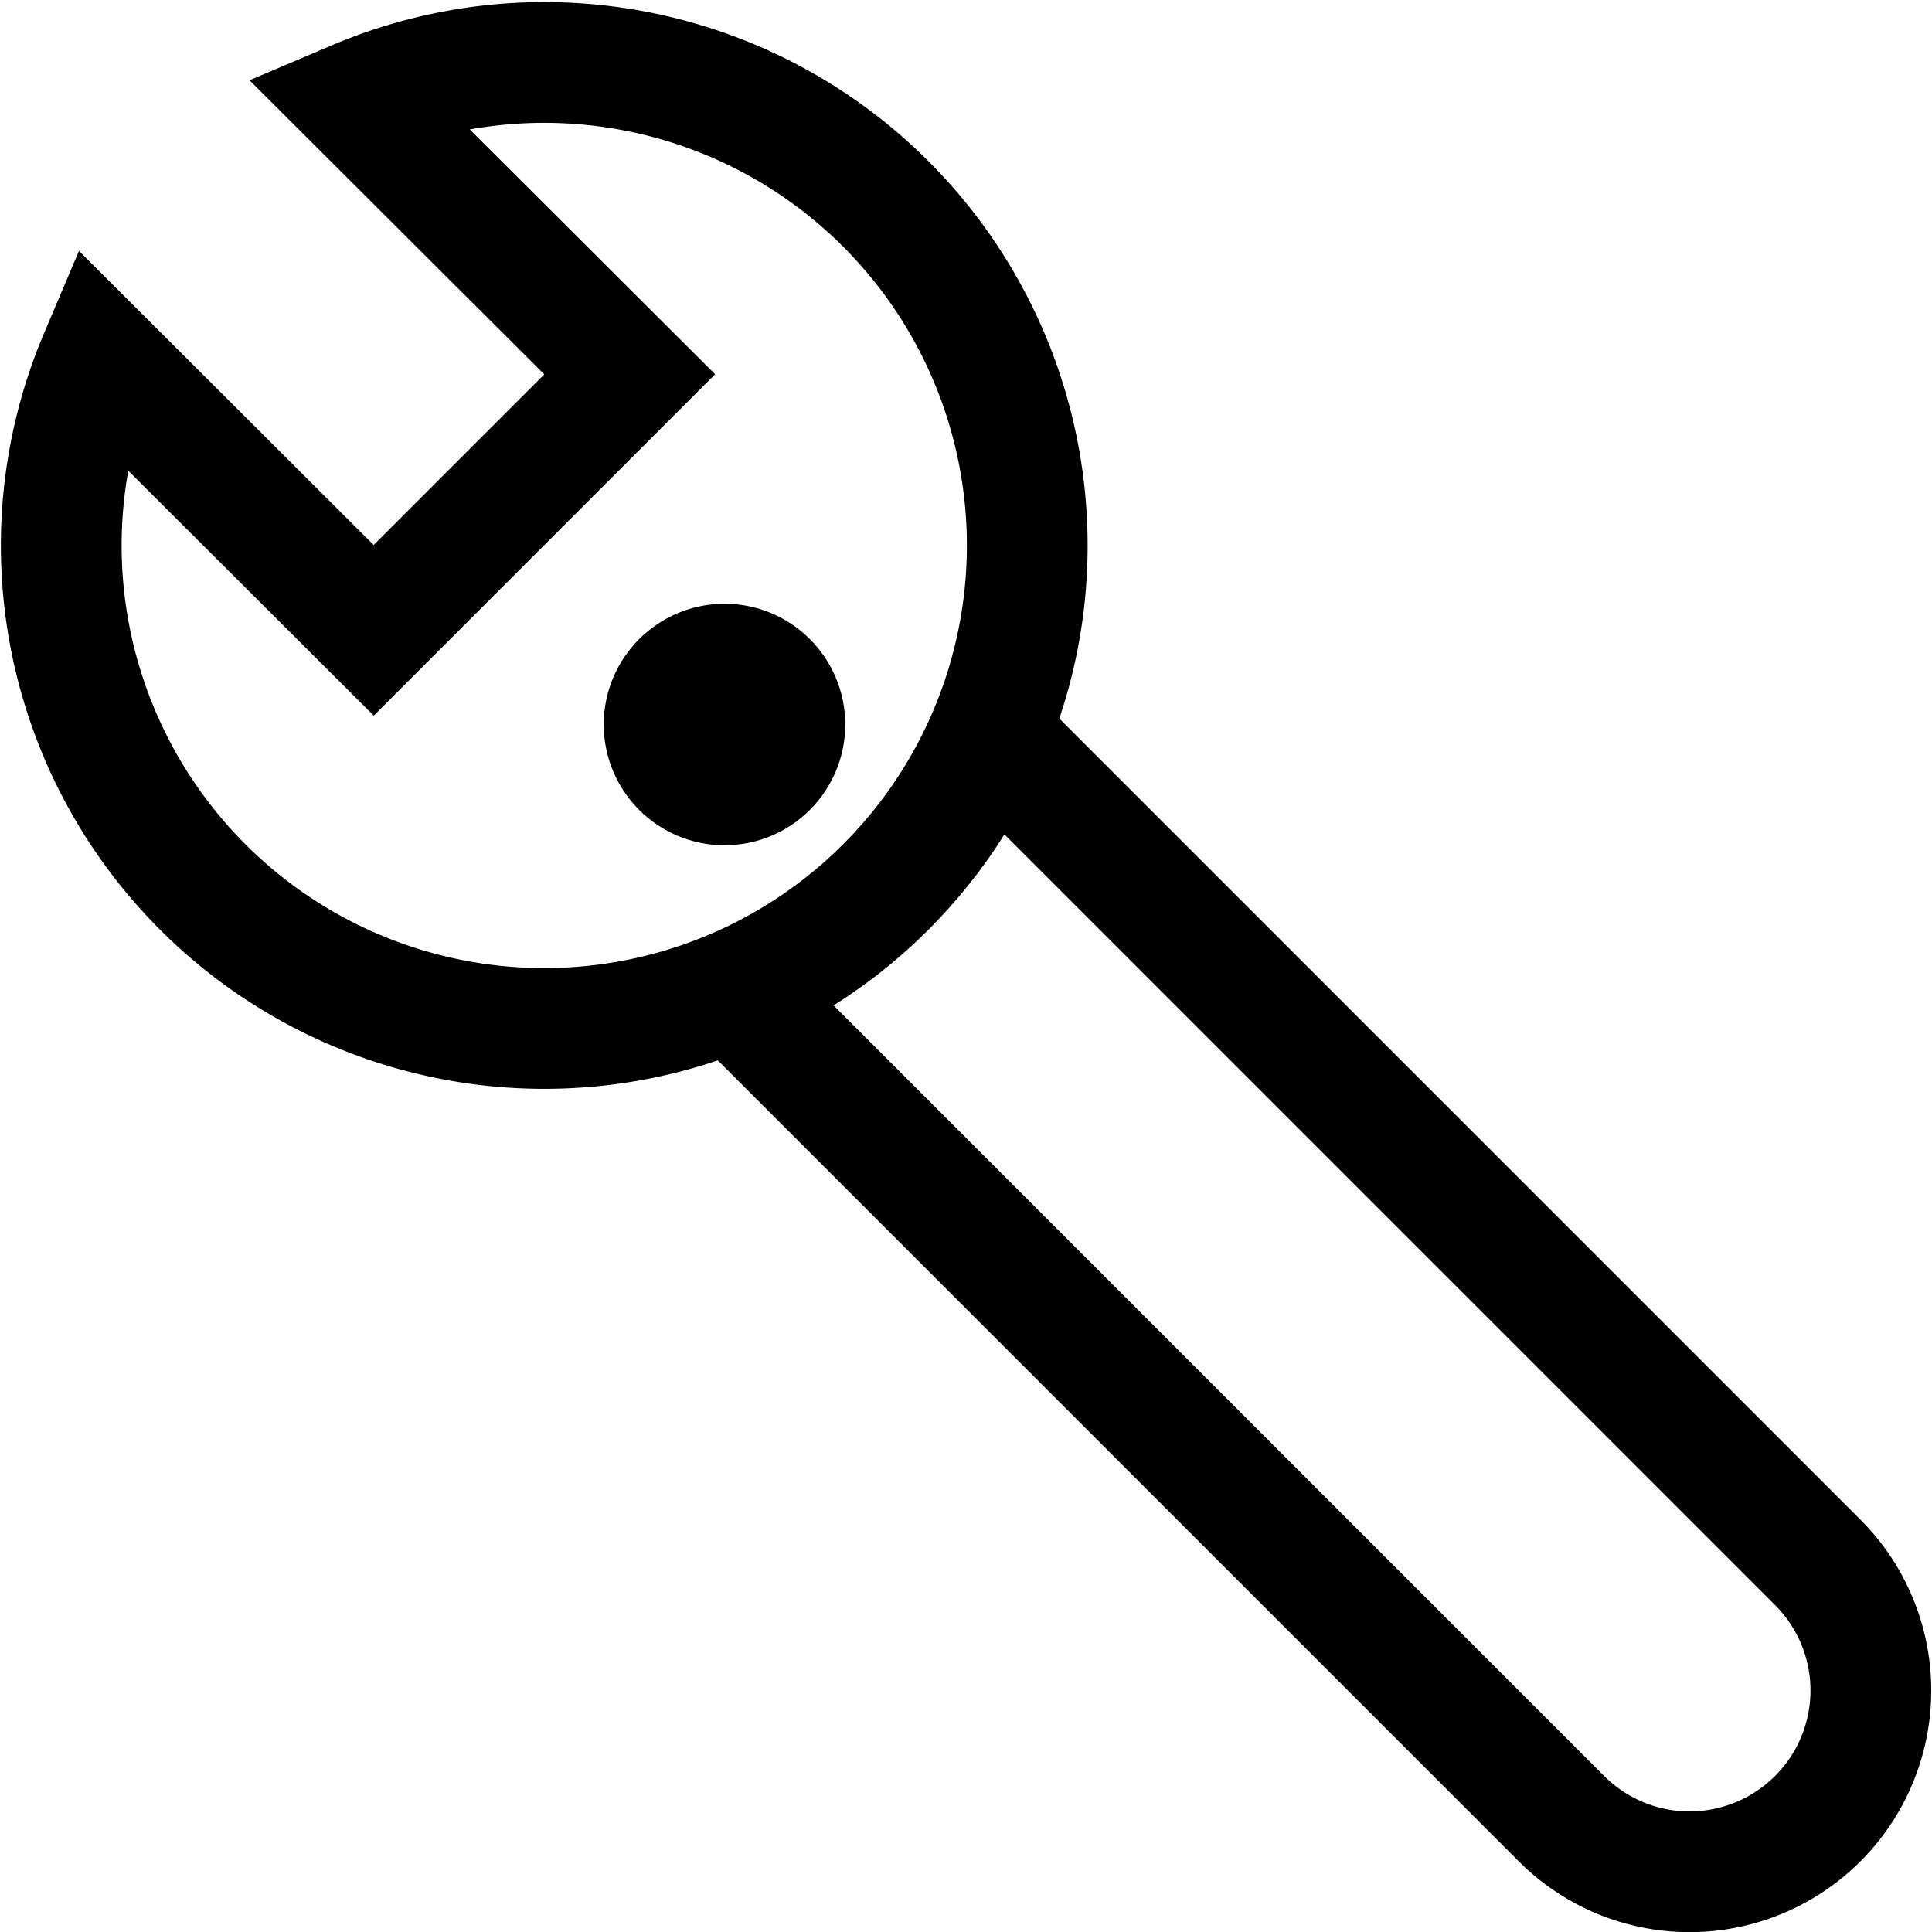
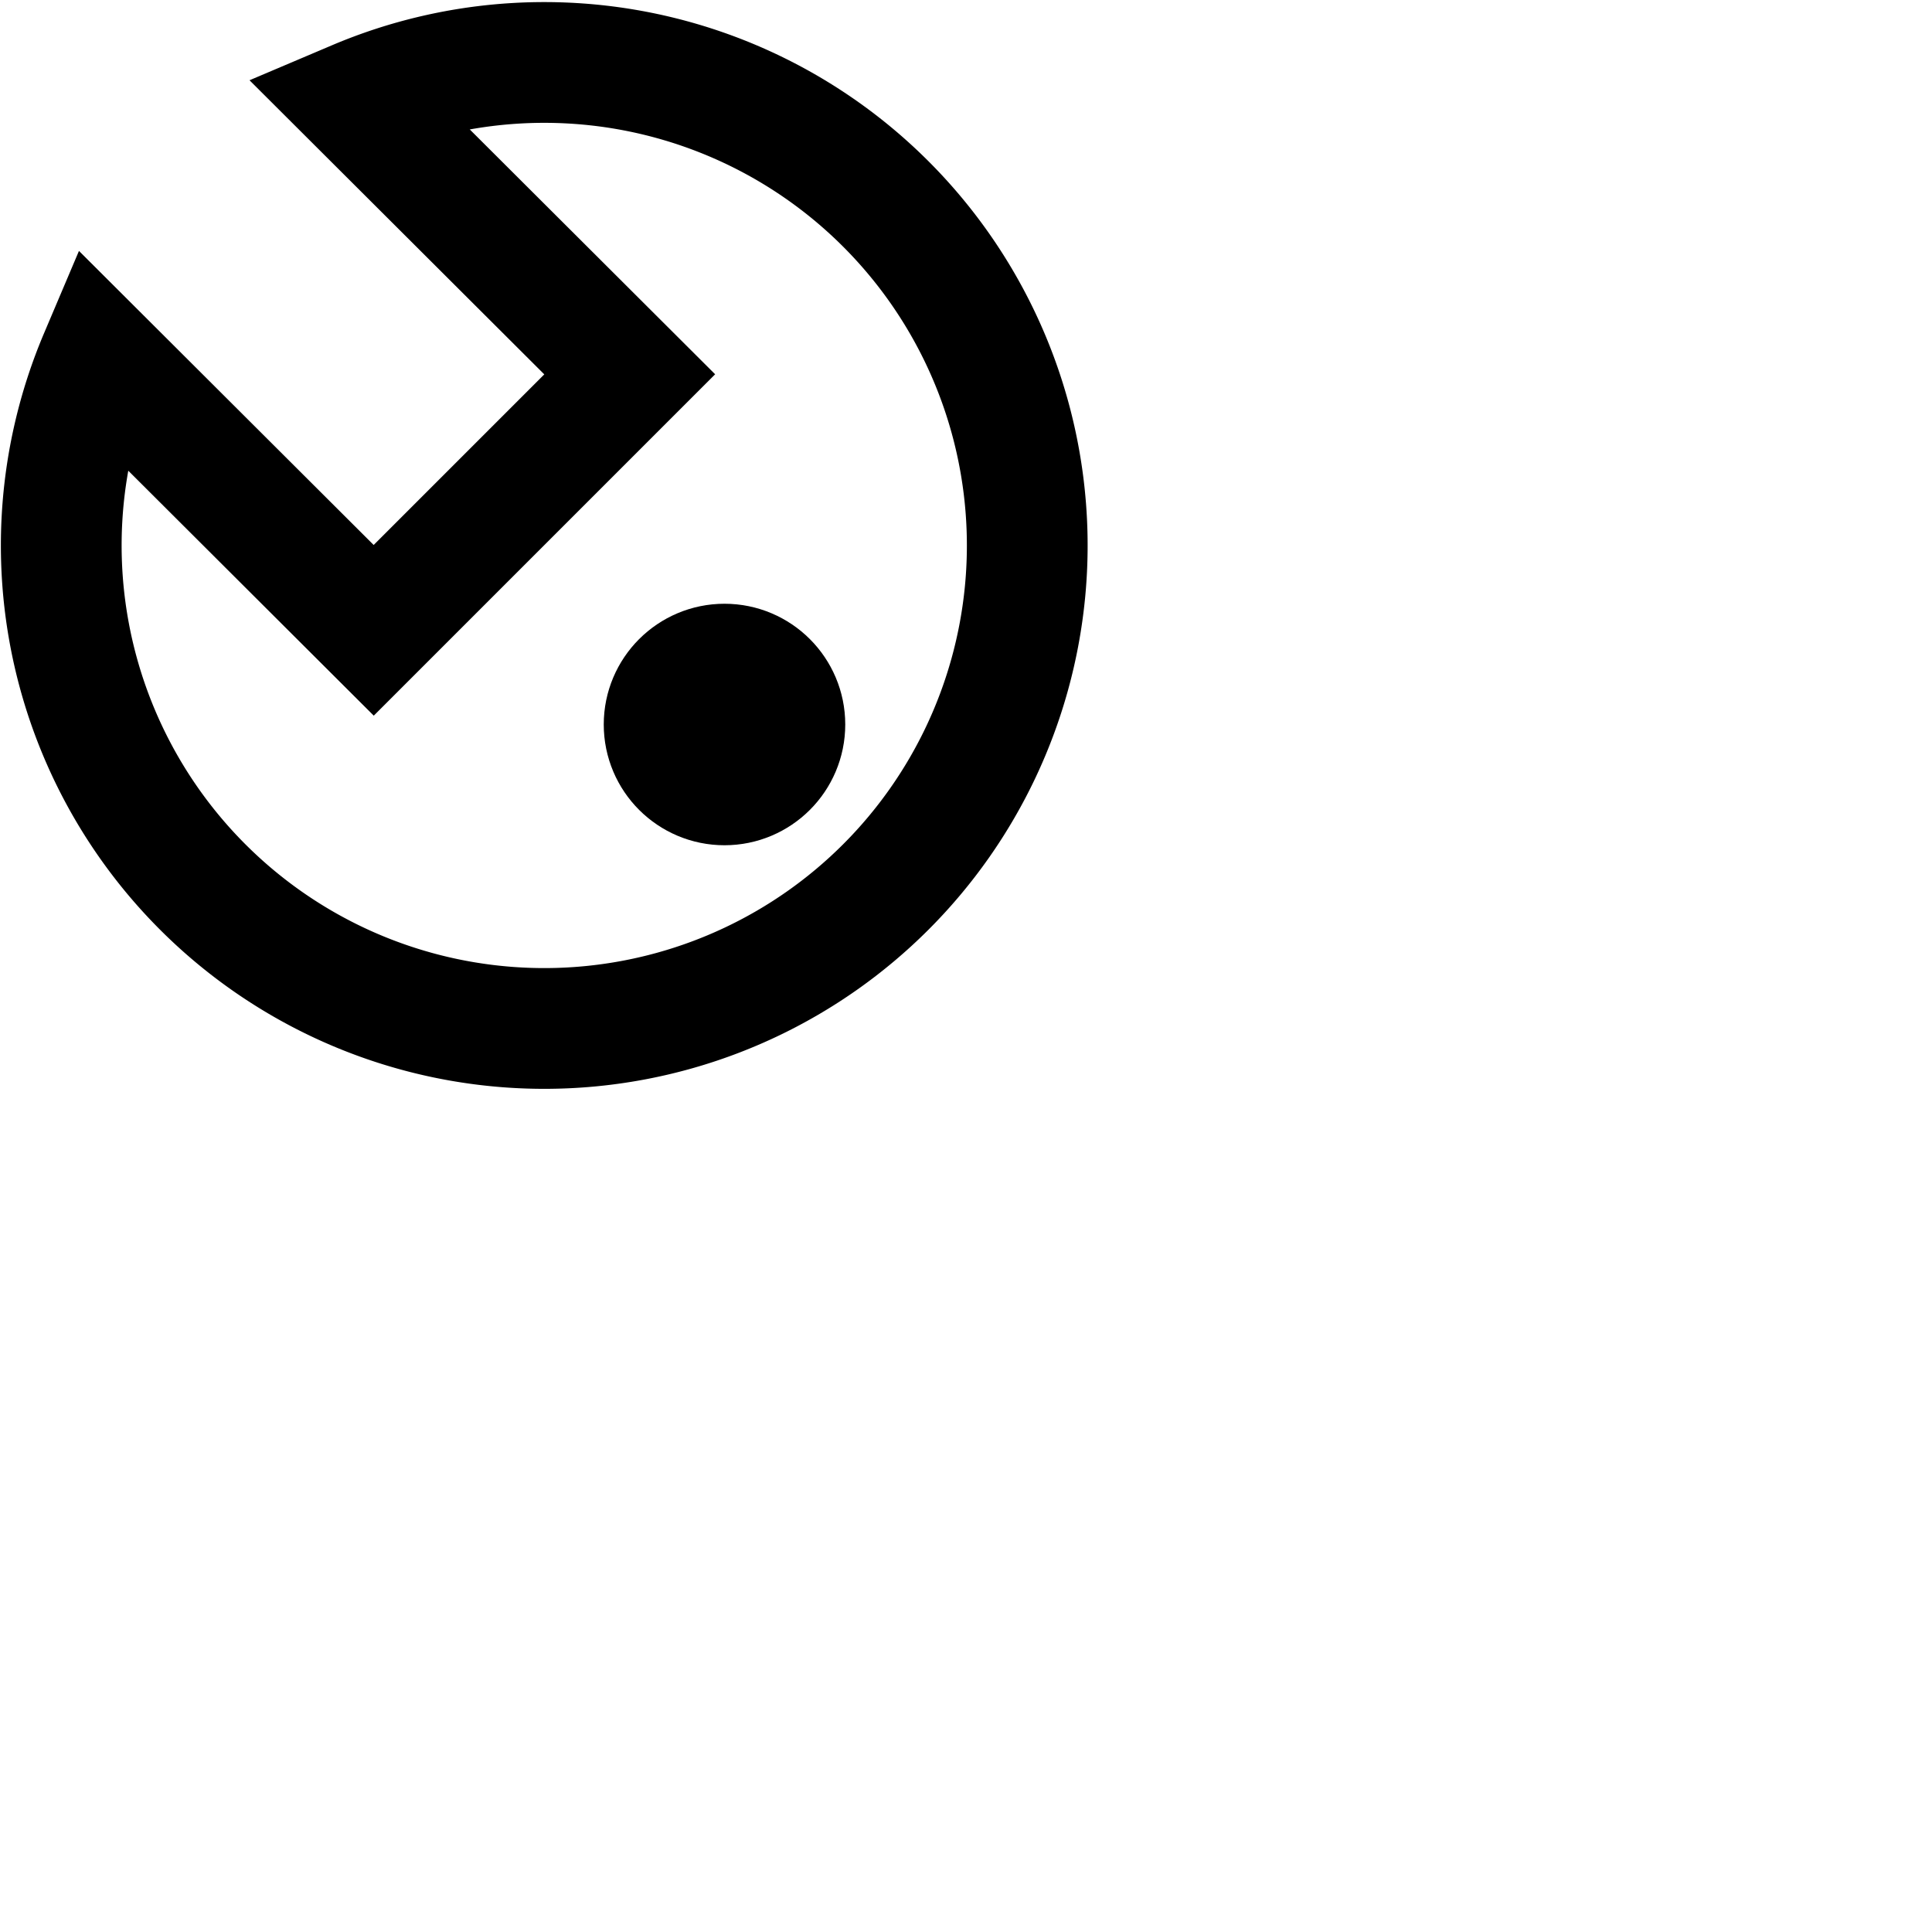
<svg xmlns="http://www.w3.org/2000/svg" viewBox="0 0 32 32">
  <defs>
    <style>.cls-1{fill:none;stroke:#000;stroke-miterlimit:10;stroke-width:2px;}</style>
  </defs>
  <g id="wrench">
    <path d="M5.89,1.67,10.43,6.2,6.19,10.44,1.65,5.91A8,8,0,1,0,5.89,1.67Z" class="cls-1" />
-     <path d="M16.38,12.15,30.11,25.88a3,3,0,0,1,0,4.24h0a3,3,0,0,1-4.25,0L12.09,16.35" class="cls-1" />
    <circle r="1" cy="12" cx="12" class="cls-1" />
  </g>
</svg>